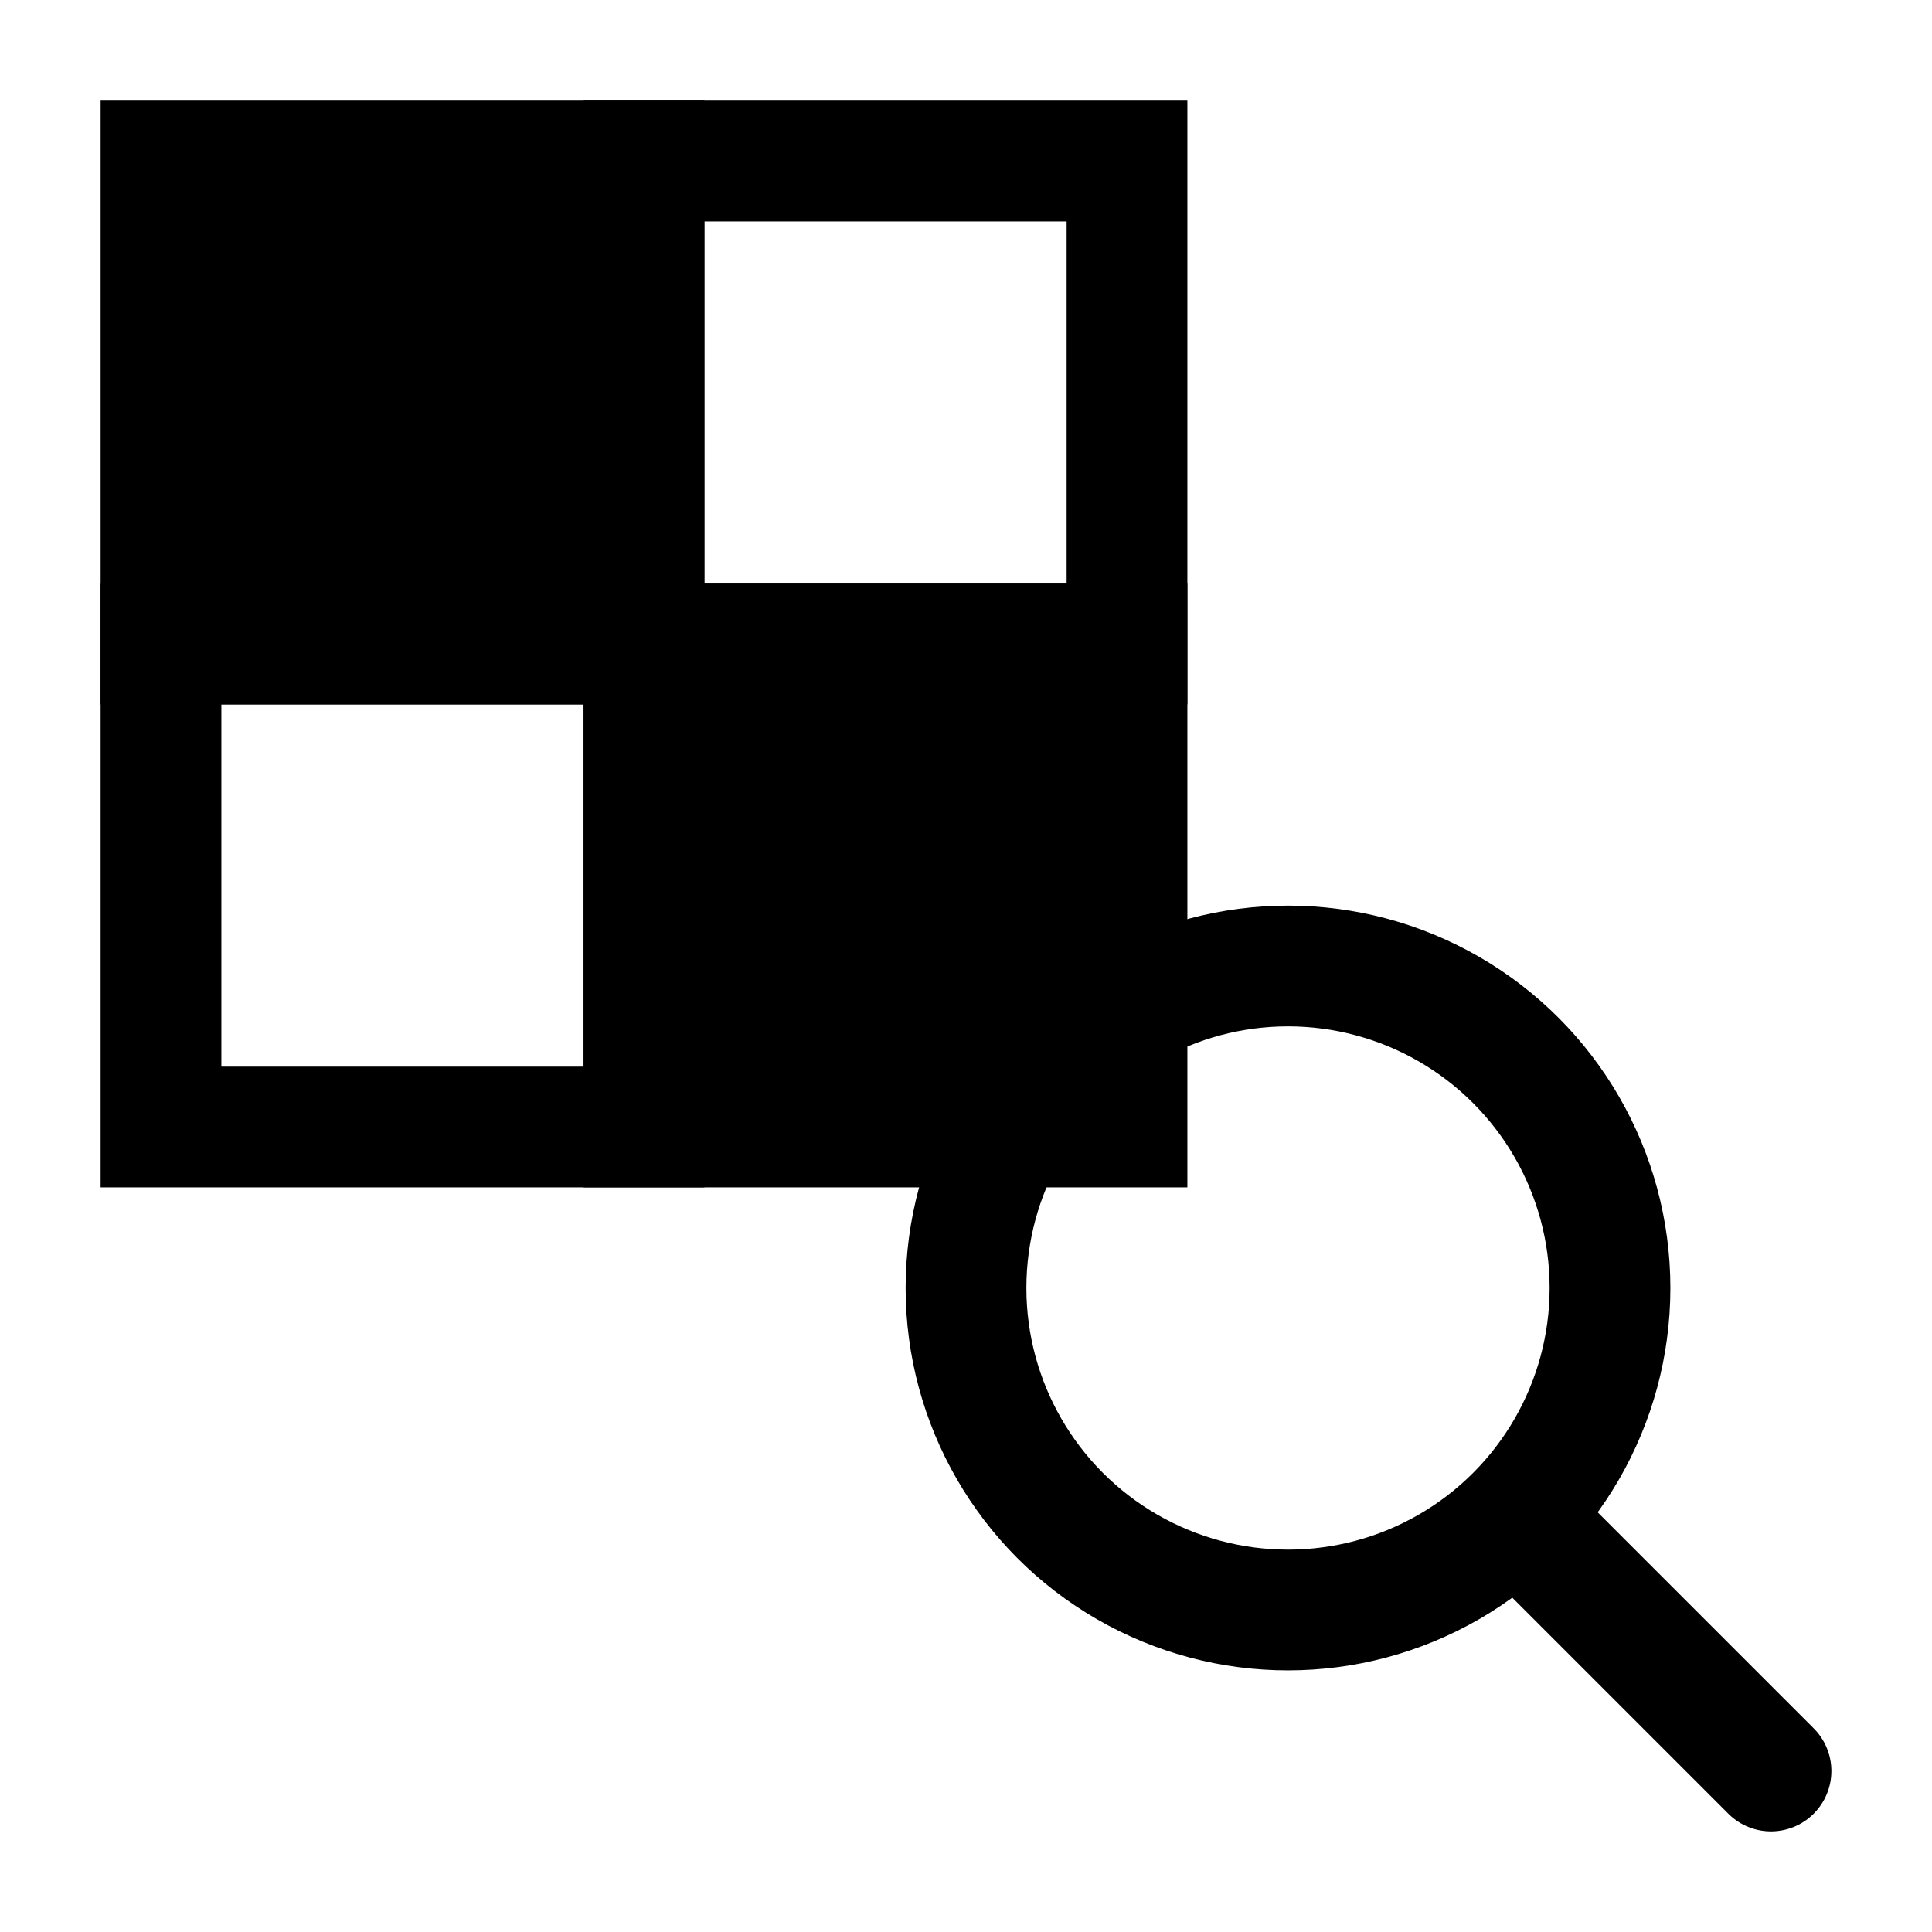
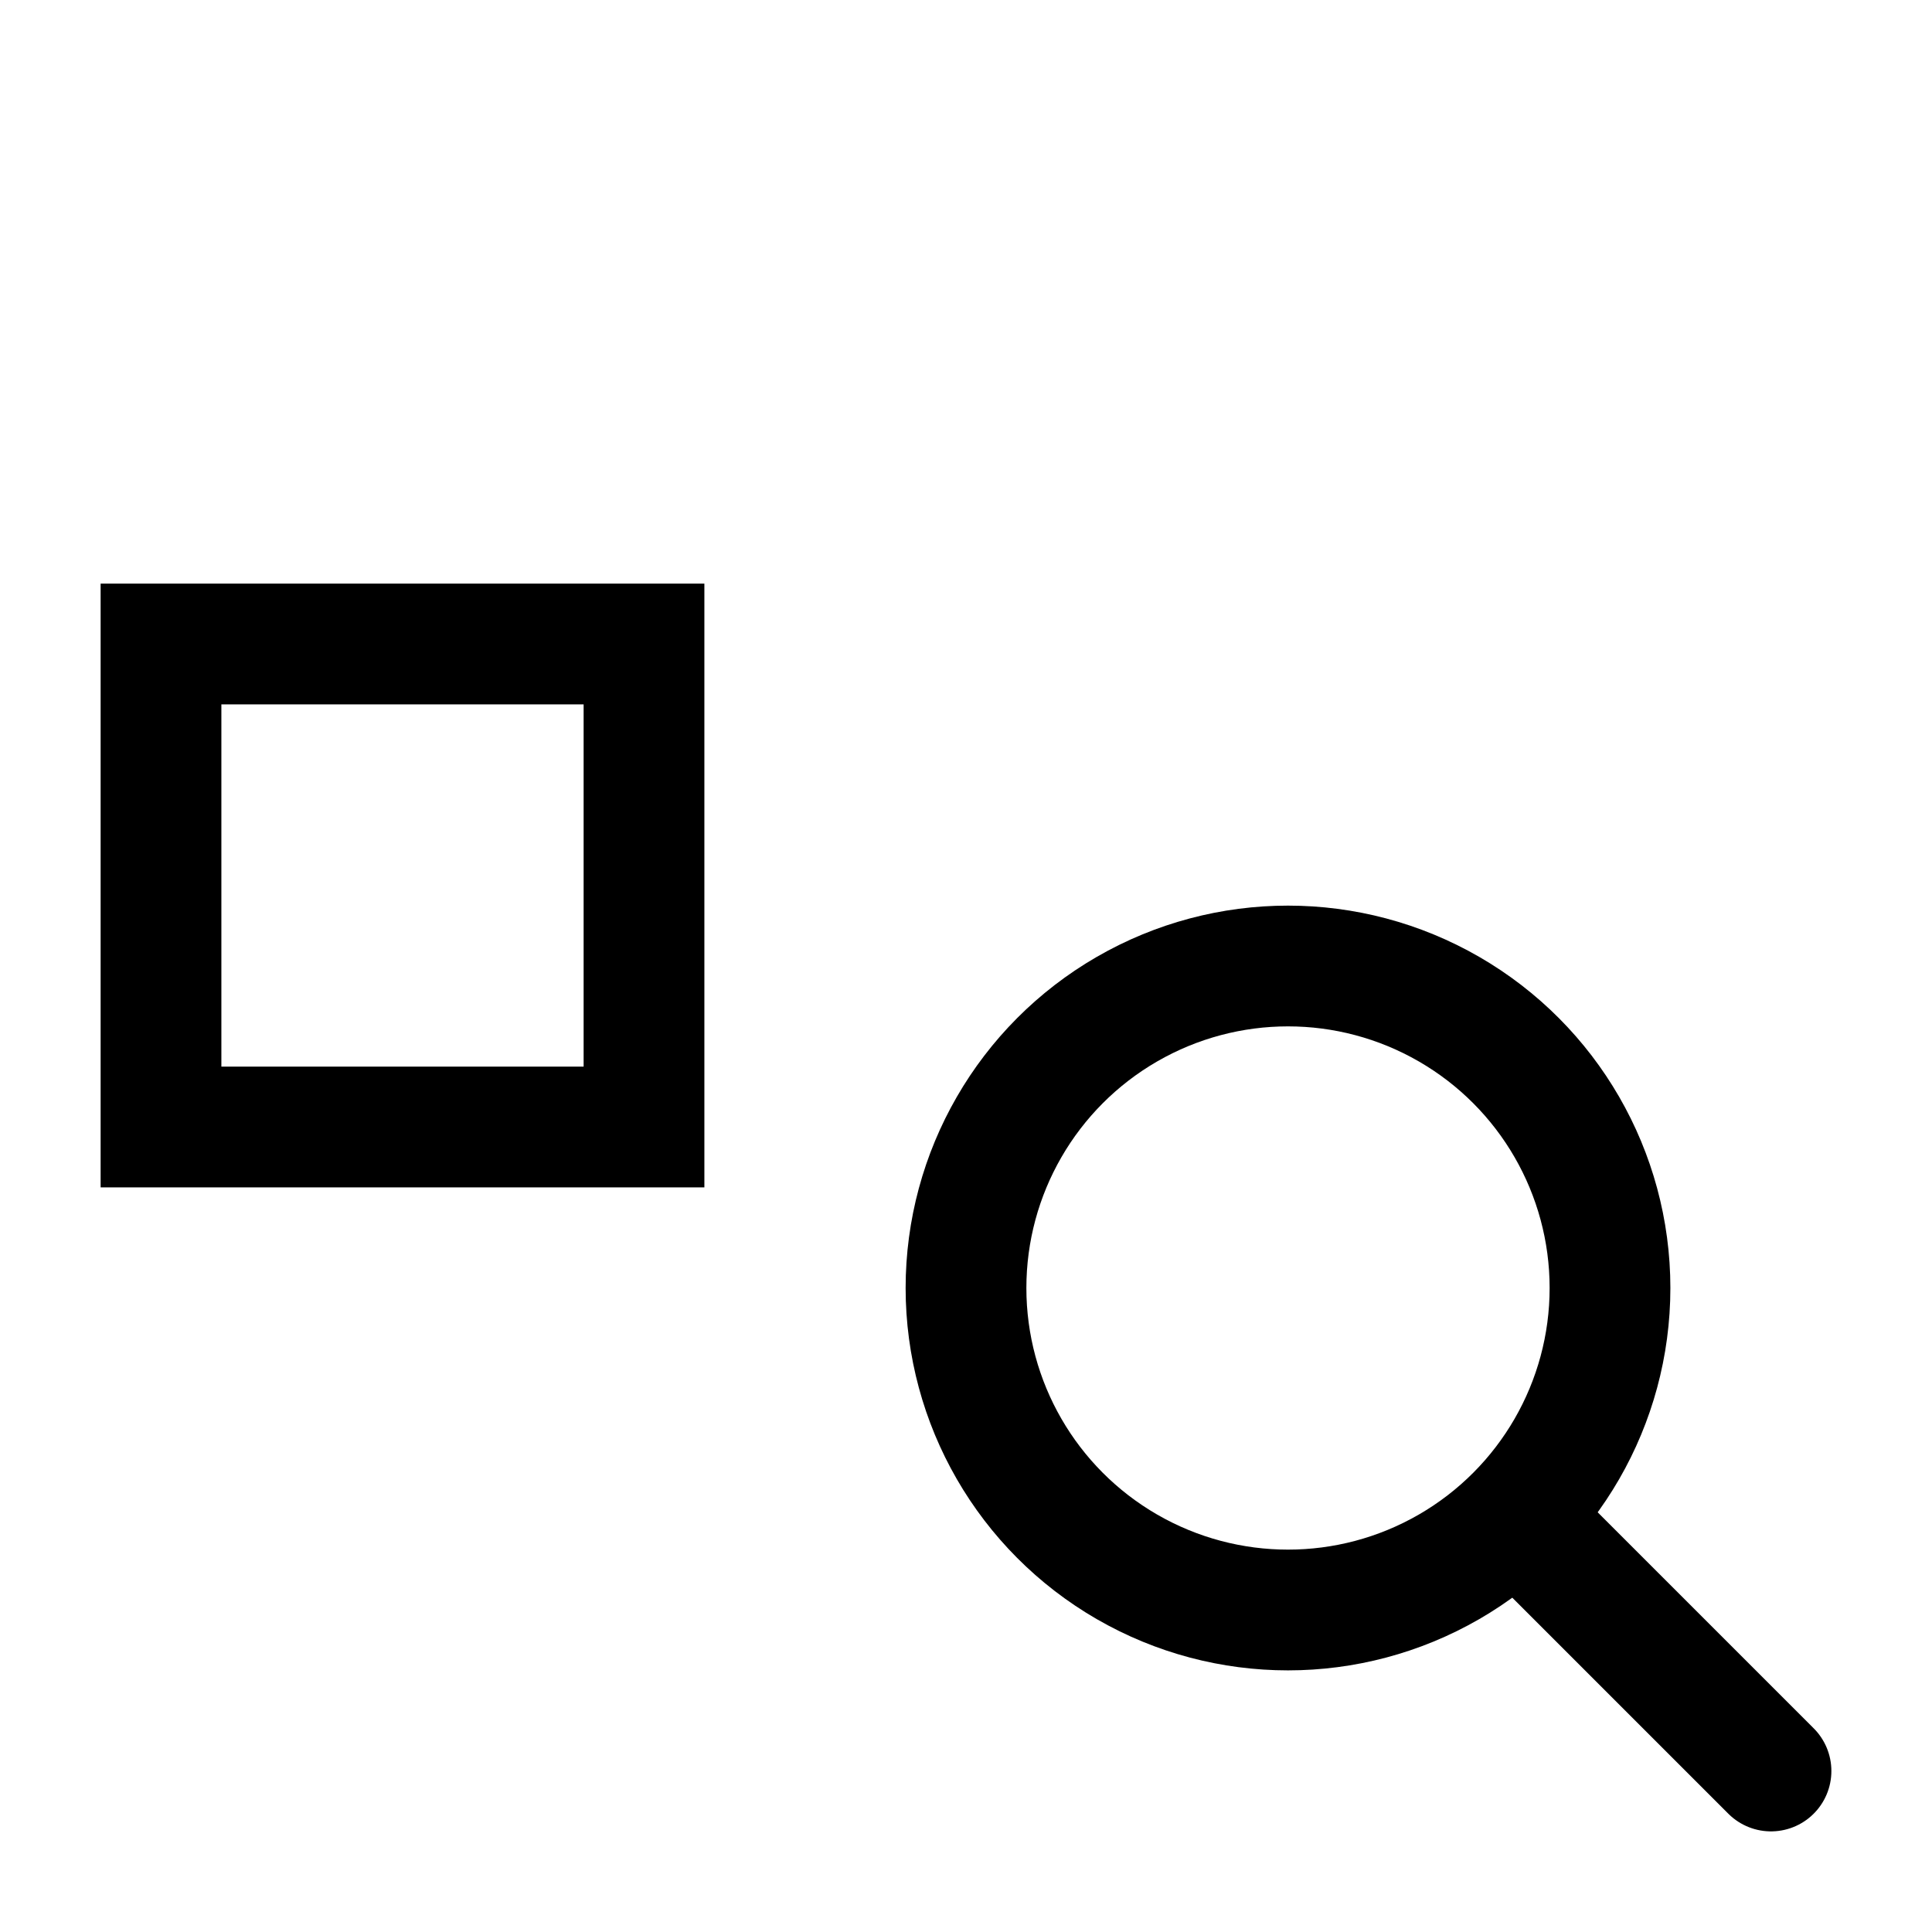
<svg xmlns="http://www.w3.org/2000/svg" width="24" height="24" viewBox="0 0 24 24" fill="none" stroke="currentColor" stroke-width="1.5">
-   <rect x="2" y="2" width="6" height="6" fill="currentColor" />
-   <rect x="8" y="2" width="6" height="6" fill="none" stroke="currentColor" />
  <rect x="2" y="8" width="6" height="6" fill="none" stroke="currentColor" />
-   <rect x="8" y="8" width="6" height="6" fill="currentColor" />
  <circle cx="16" cy="16" r="4" stroke="currentColor" fill="none" />
  <line x1="19" y1="19" x2="22" y2="22" stroke="currentColor" stroke-linecap="round" />
</svg>